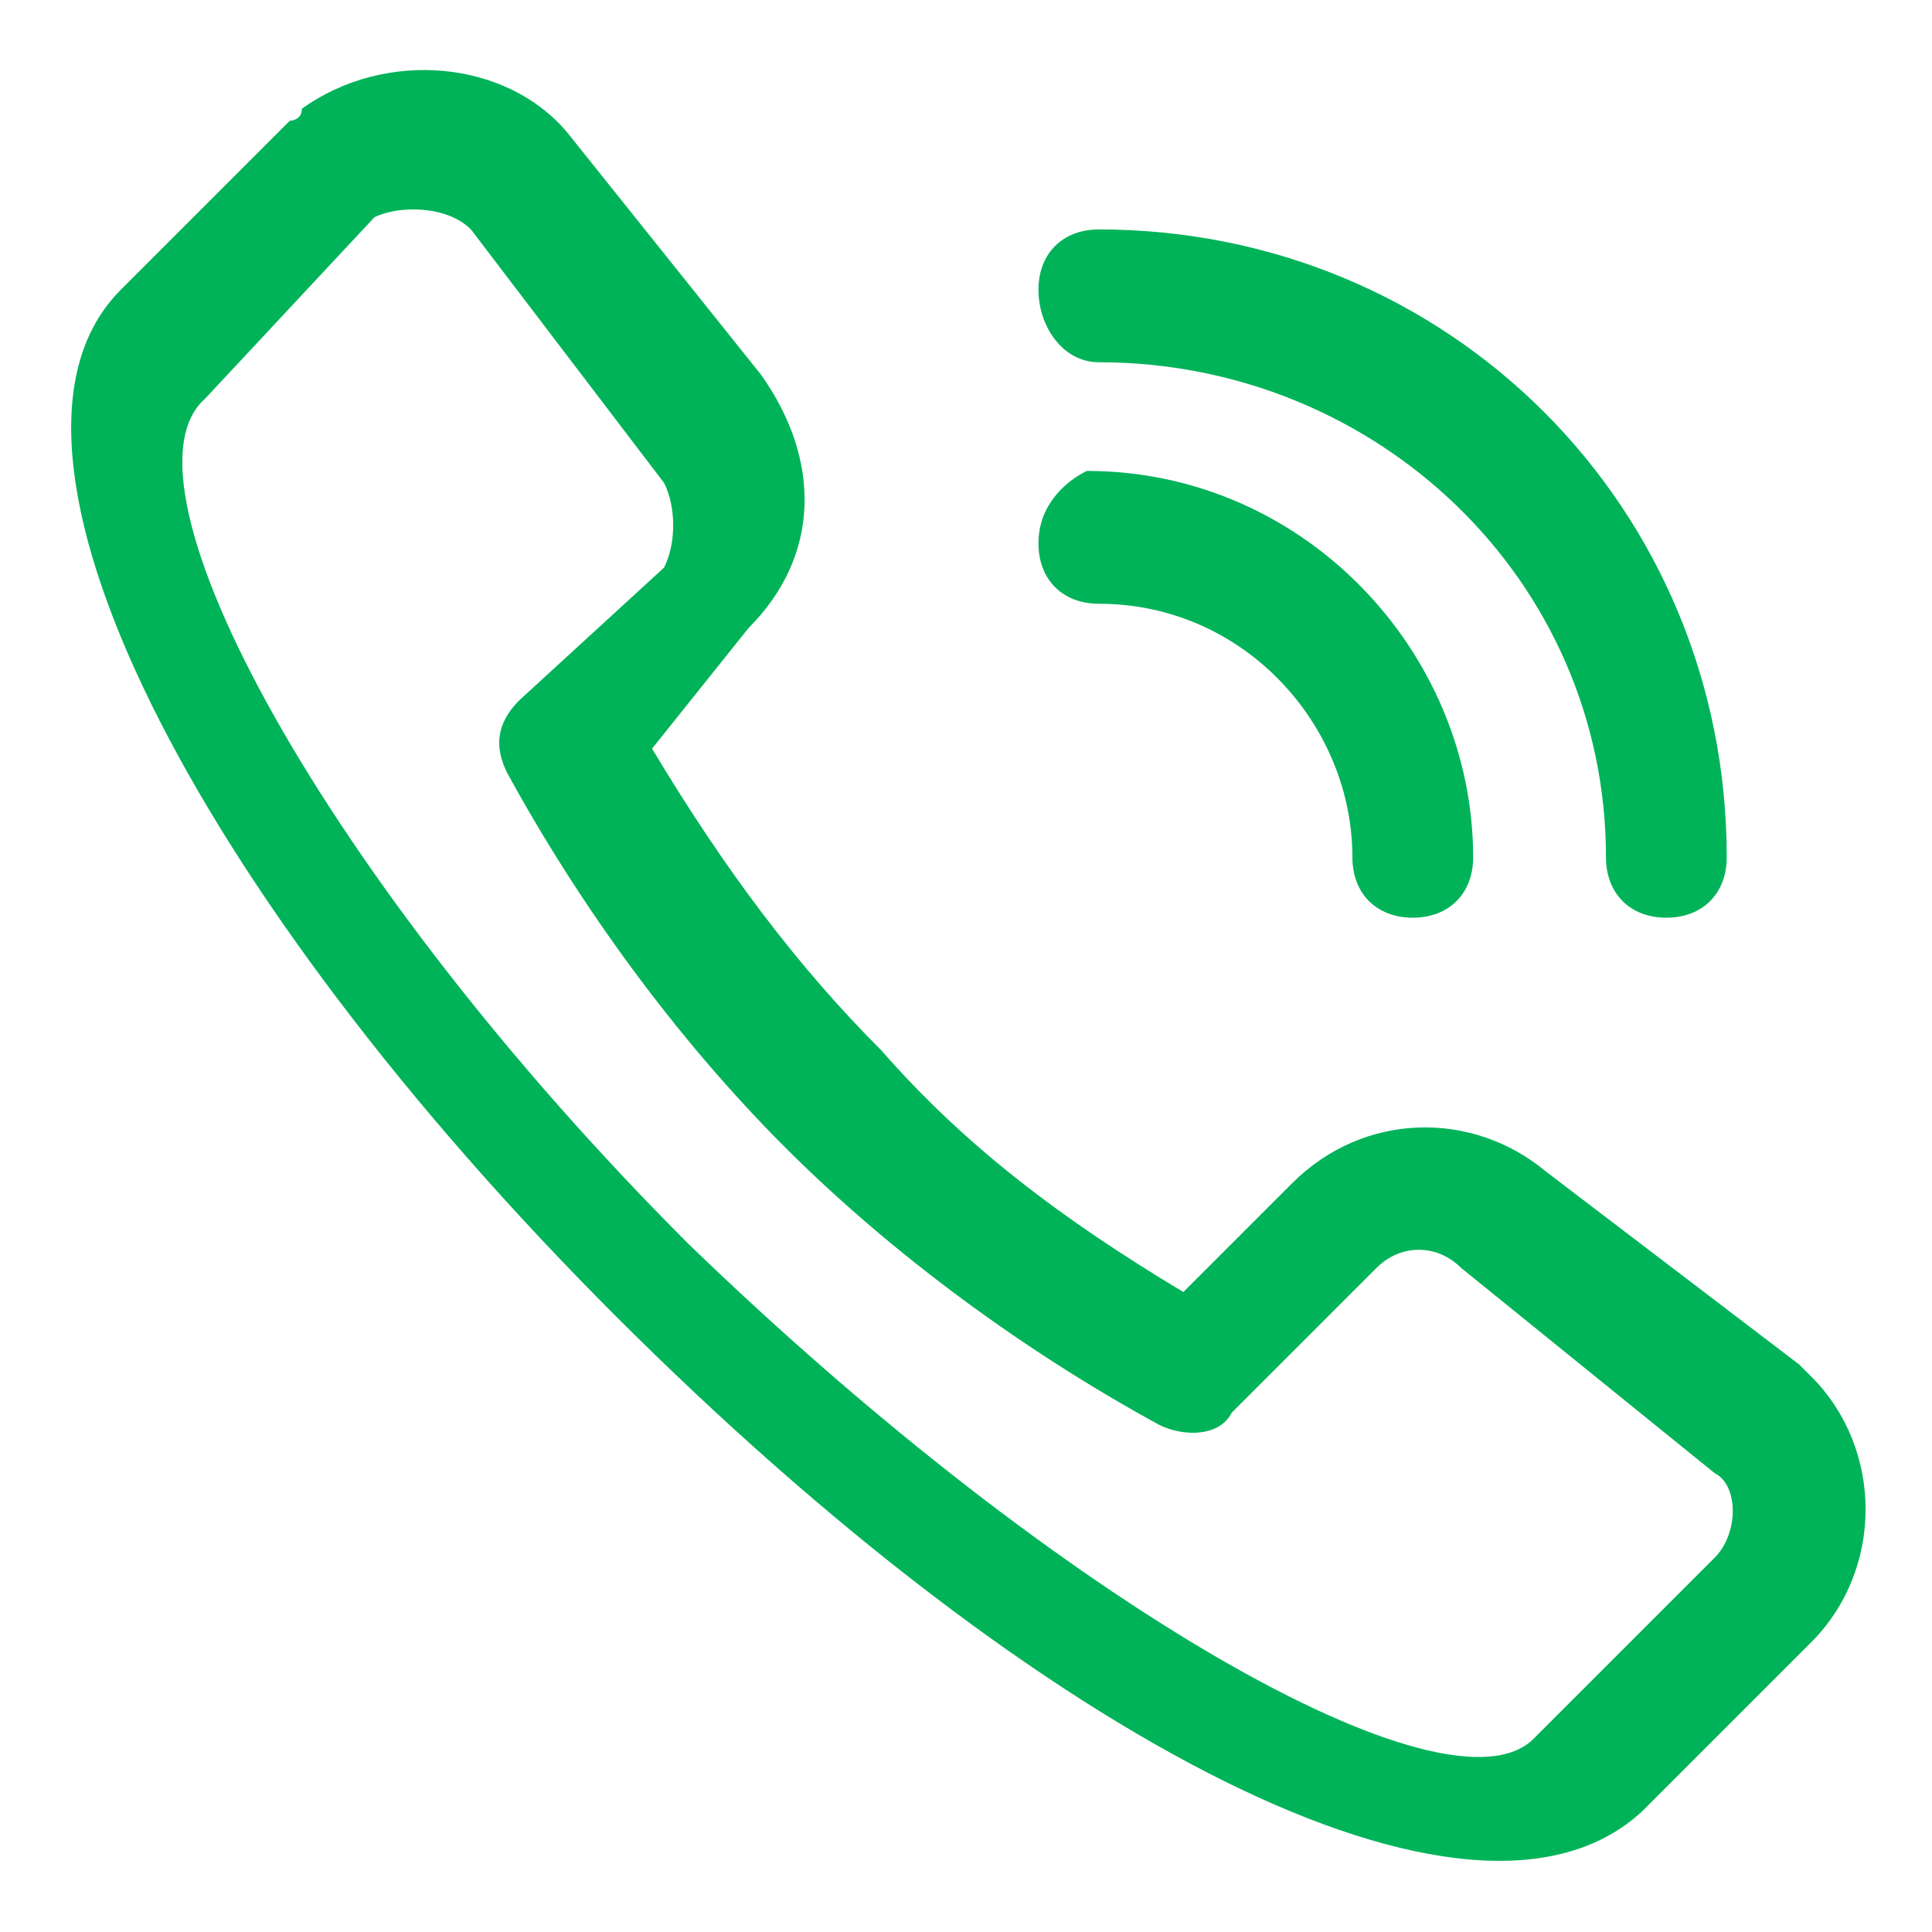
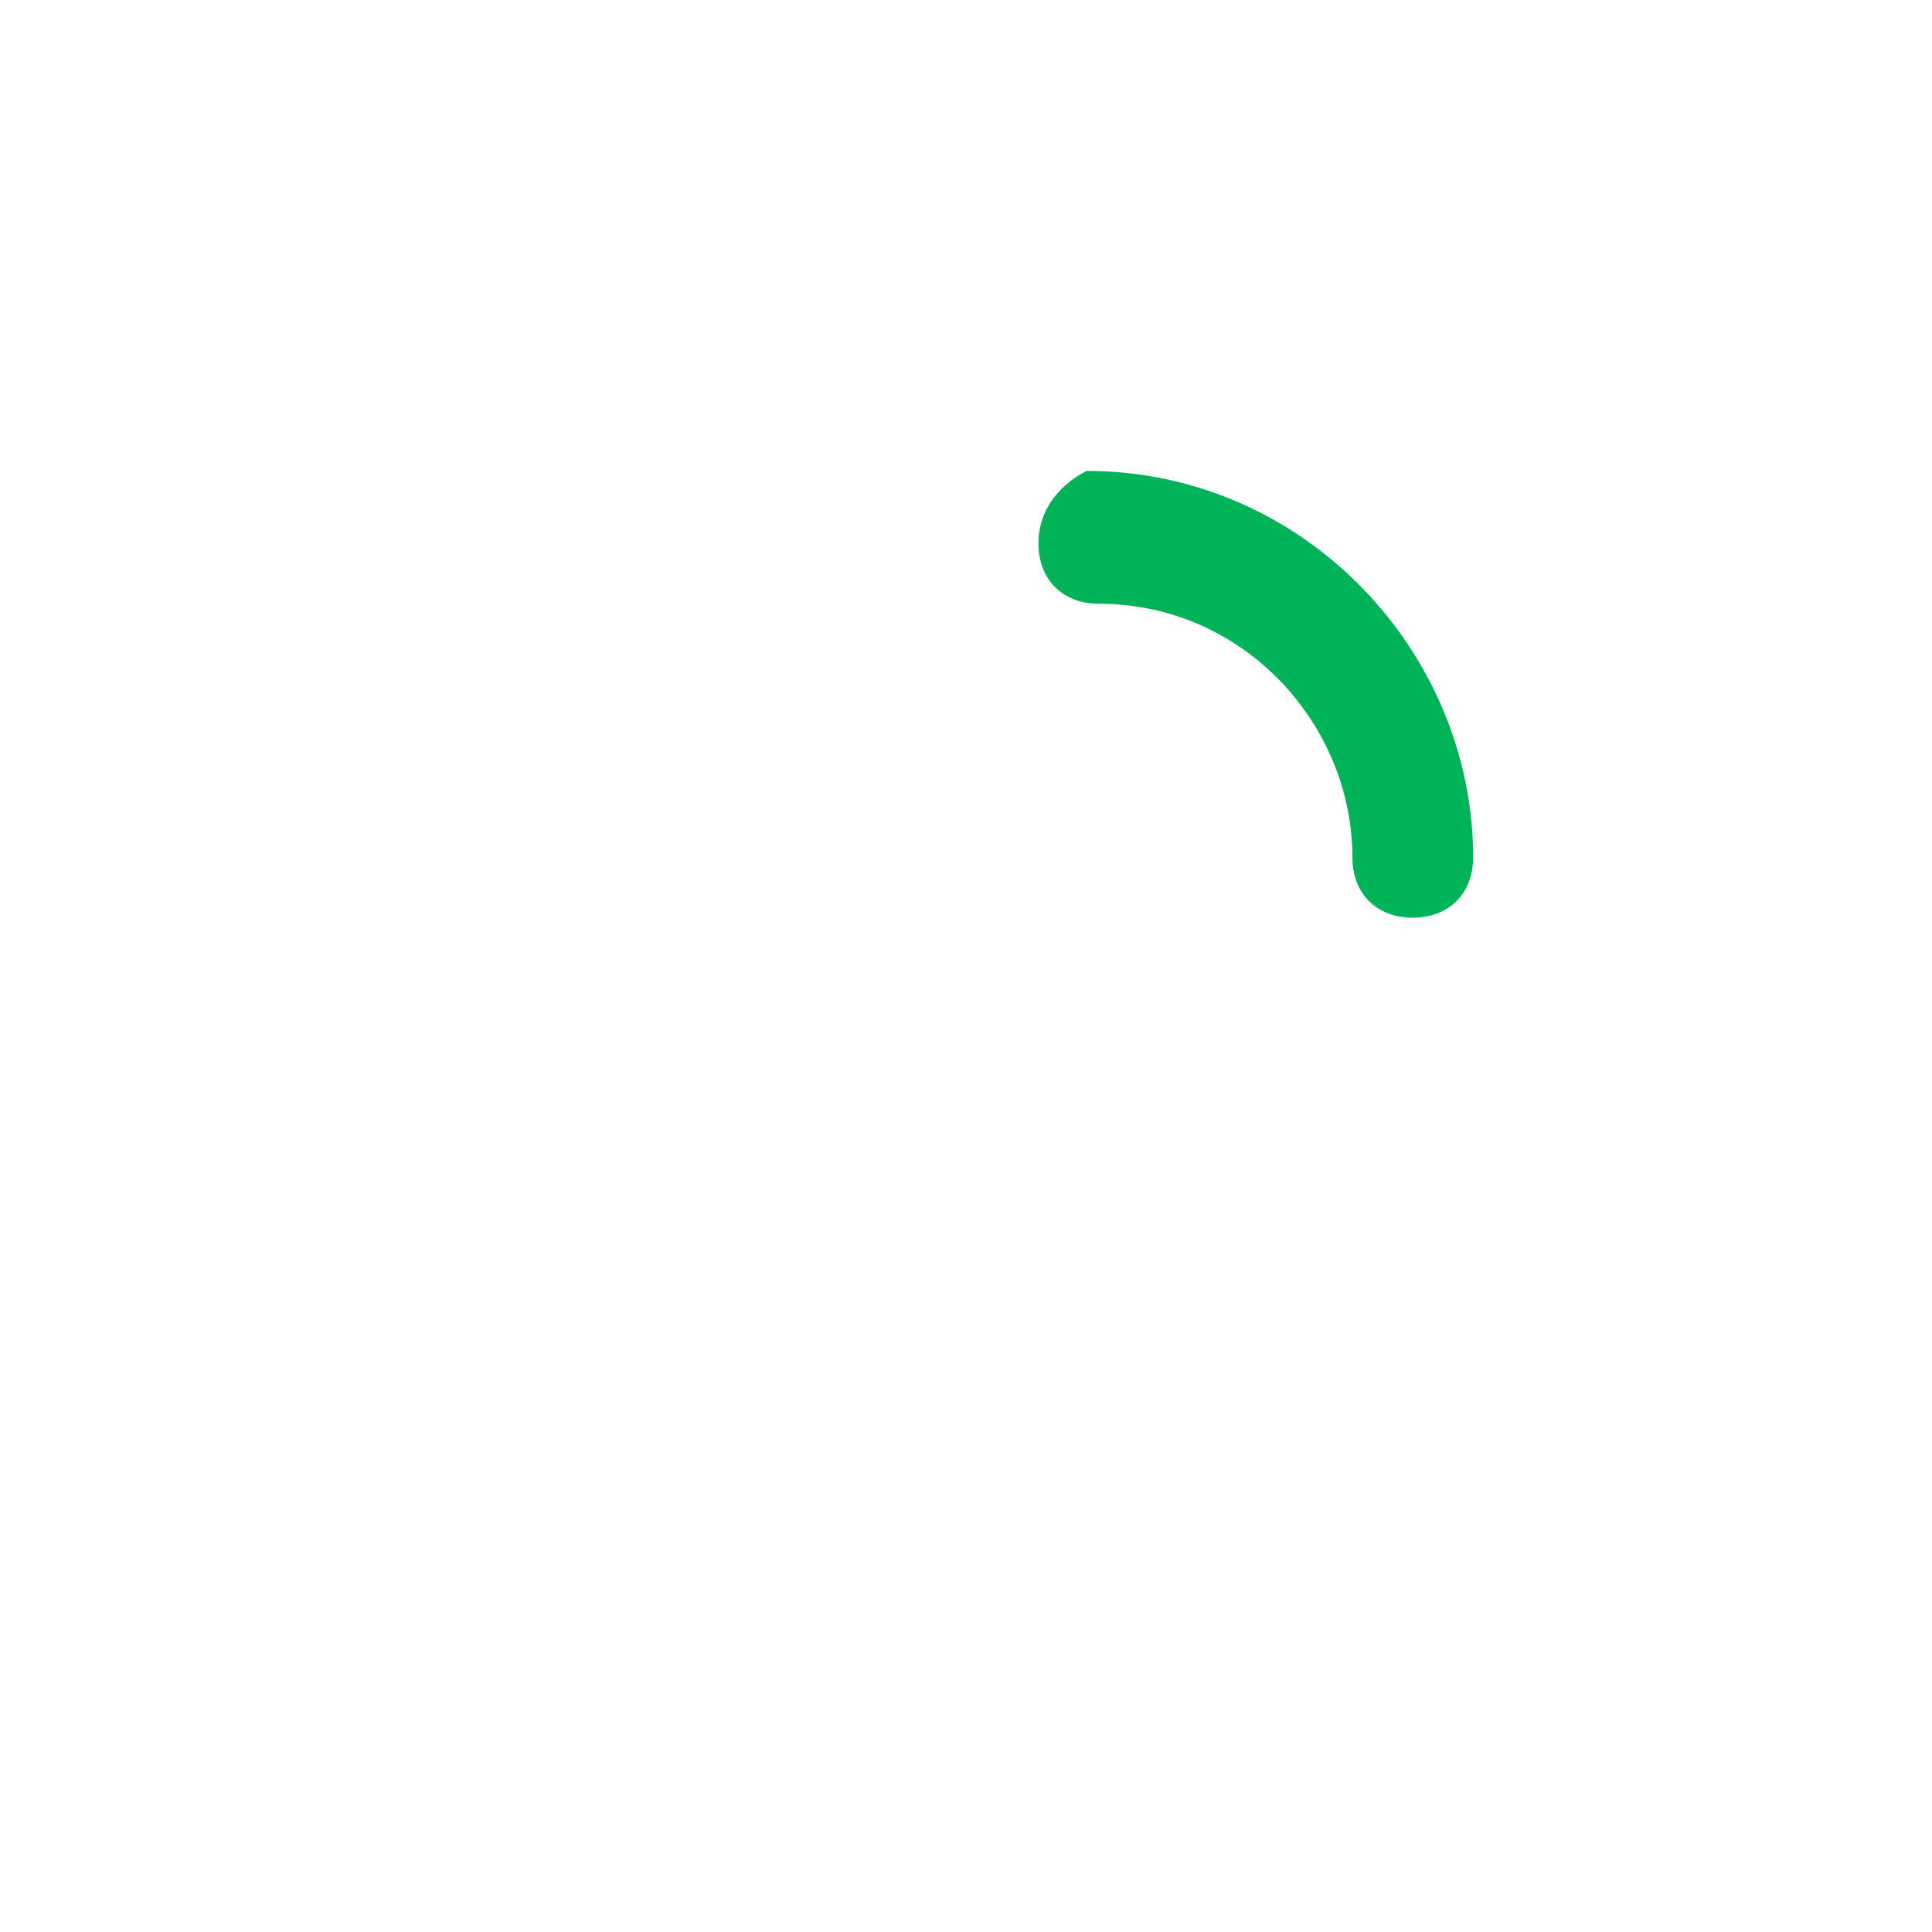
<svg xmlns="http://www.w3.org/2000/svg" width="64" height="64" viewBox="0 0 1024 1024">
  <path d="M716.8 454.4c0 19.2 12.8 32 32 32s32-12.8 32-32c0-108.8-89.6-204.8-204.8-204.8-12.8 6.4-25.6 19.2-25.6 38.4s12.8 32 32 32c76.8 0 134.4 64 134.4 134.4z" fill="#00B359" />
-   <path d="M851.2 454.4c0 19.2 12.8 32 32 32s32-12.8 32-32c0-185.6-147.2-332.8-332.8-332.8-19.2 0-32 12.8-32 32s12.8 38.4 32 38.4c147.2 0 268.8 115.2 268.8 262.4zM960 729.6l-6.4-6.4-134.4-102.4c-38.4-32-96-32-134.4 6.4l-57.6 57.6c-64-38.4-115.2-76.8-160-128-44.8-44.8-83.2-96-121.6-160l51.2-64c38.4-38.4 38.4-89.6 6.4-134.4l-102.4-128c-32-38.4-96-44.8-140.8-12.8 0 6.4-6.4 6.4-6.4 6.4L64 153.6c-83.2 83.2 38.4 320 262.4 544 224 224 454.4 345.6 544 262.4l89.6-89.6c38.4-38.4 38.4-102.4 0-140.8zm-51.2 96l-96 96c-44.8 44.8-249.6-70.4-448-262.4-192-192-307.2-403.2-256-448l89.6-96c12.8-6.4 38.4-6.4 51.2 6.4L352 256c6.4 12.8 6.4 32 0 44.8l-76.8 70.4c-12.8 12.8-12.8 25.6-6.4 38.4C307.2 480 358.4 550.4 416 608s128 108.8 198.4 147.2c12.8 6.4 32 6.4 38.4-6.4l76.8-76.8c12.8-12.8 32-12.8 44.8 0l134.4 108.8c12.8 6.4 12.8 32 0 44.8z" fill="#00B359" />
</svg>